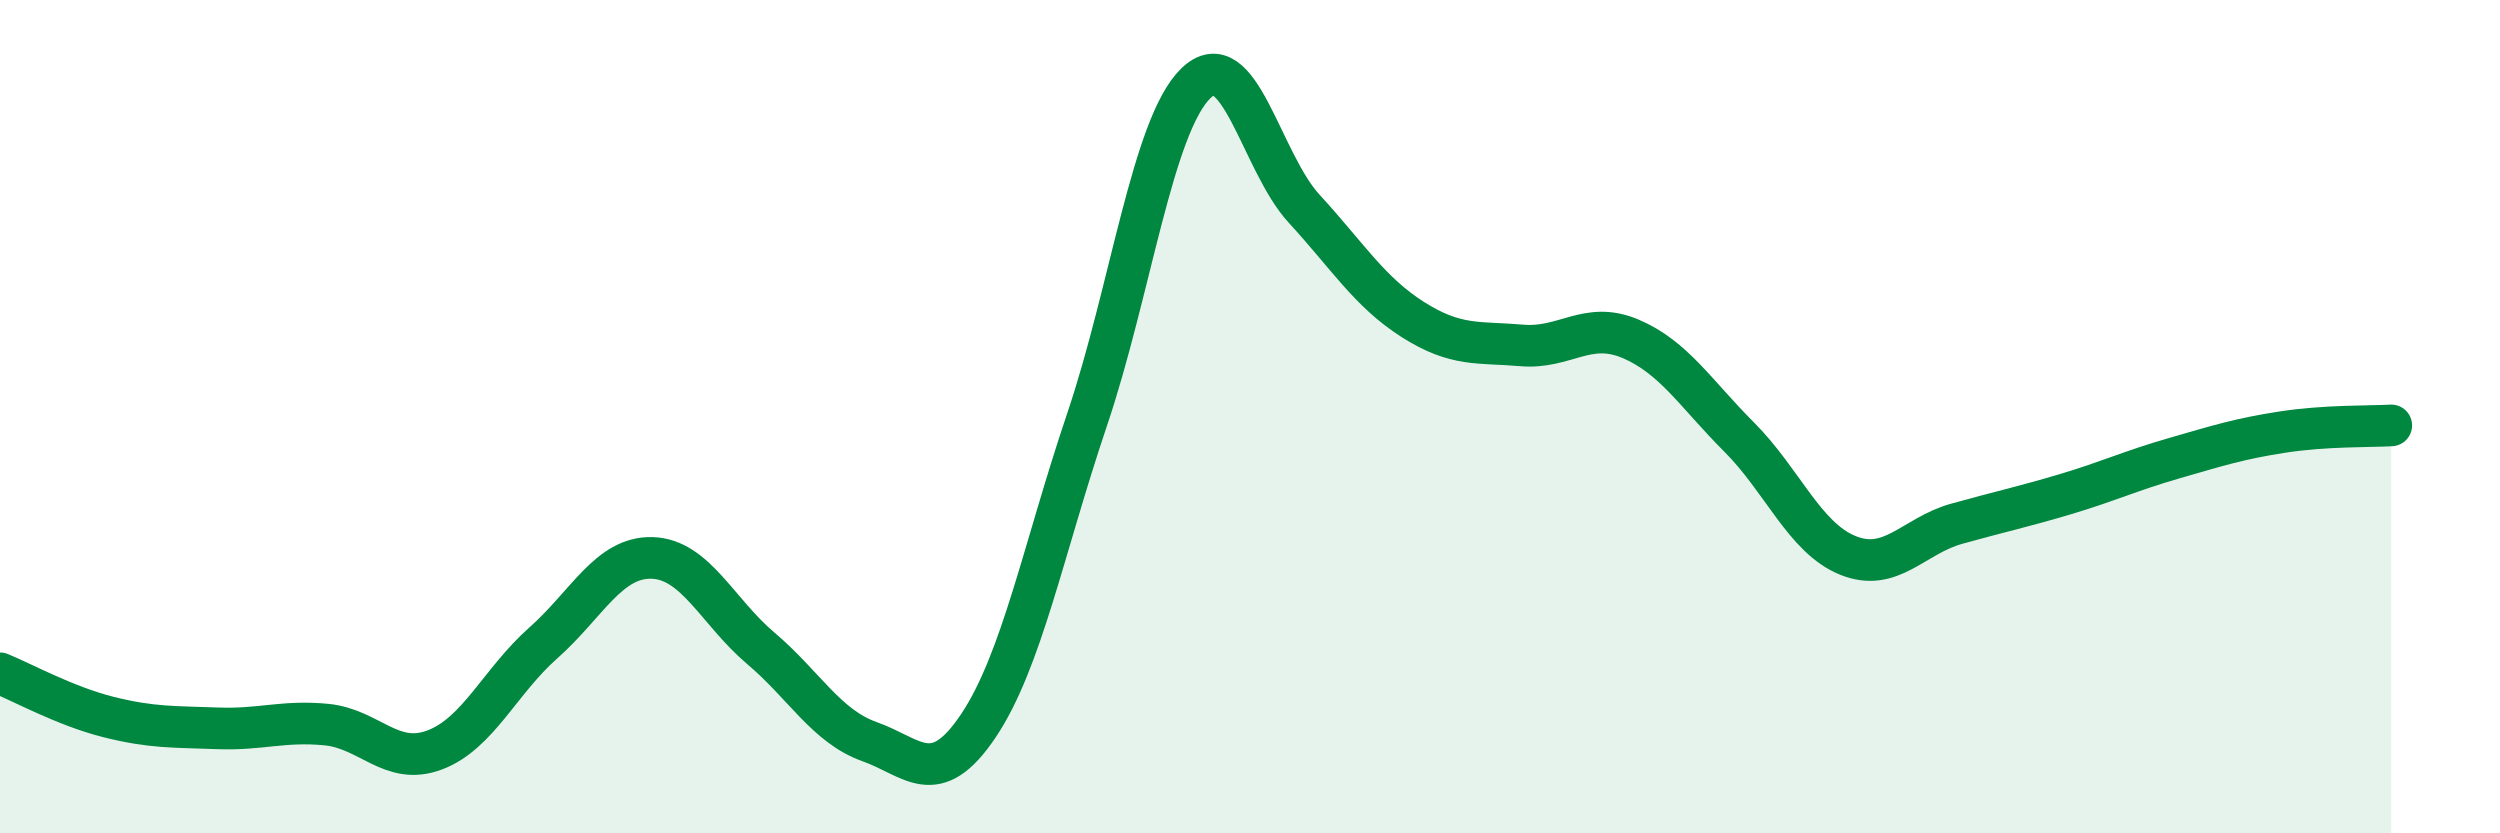
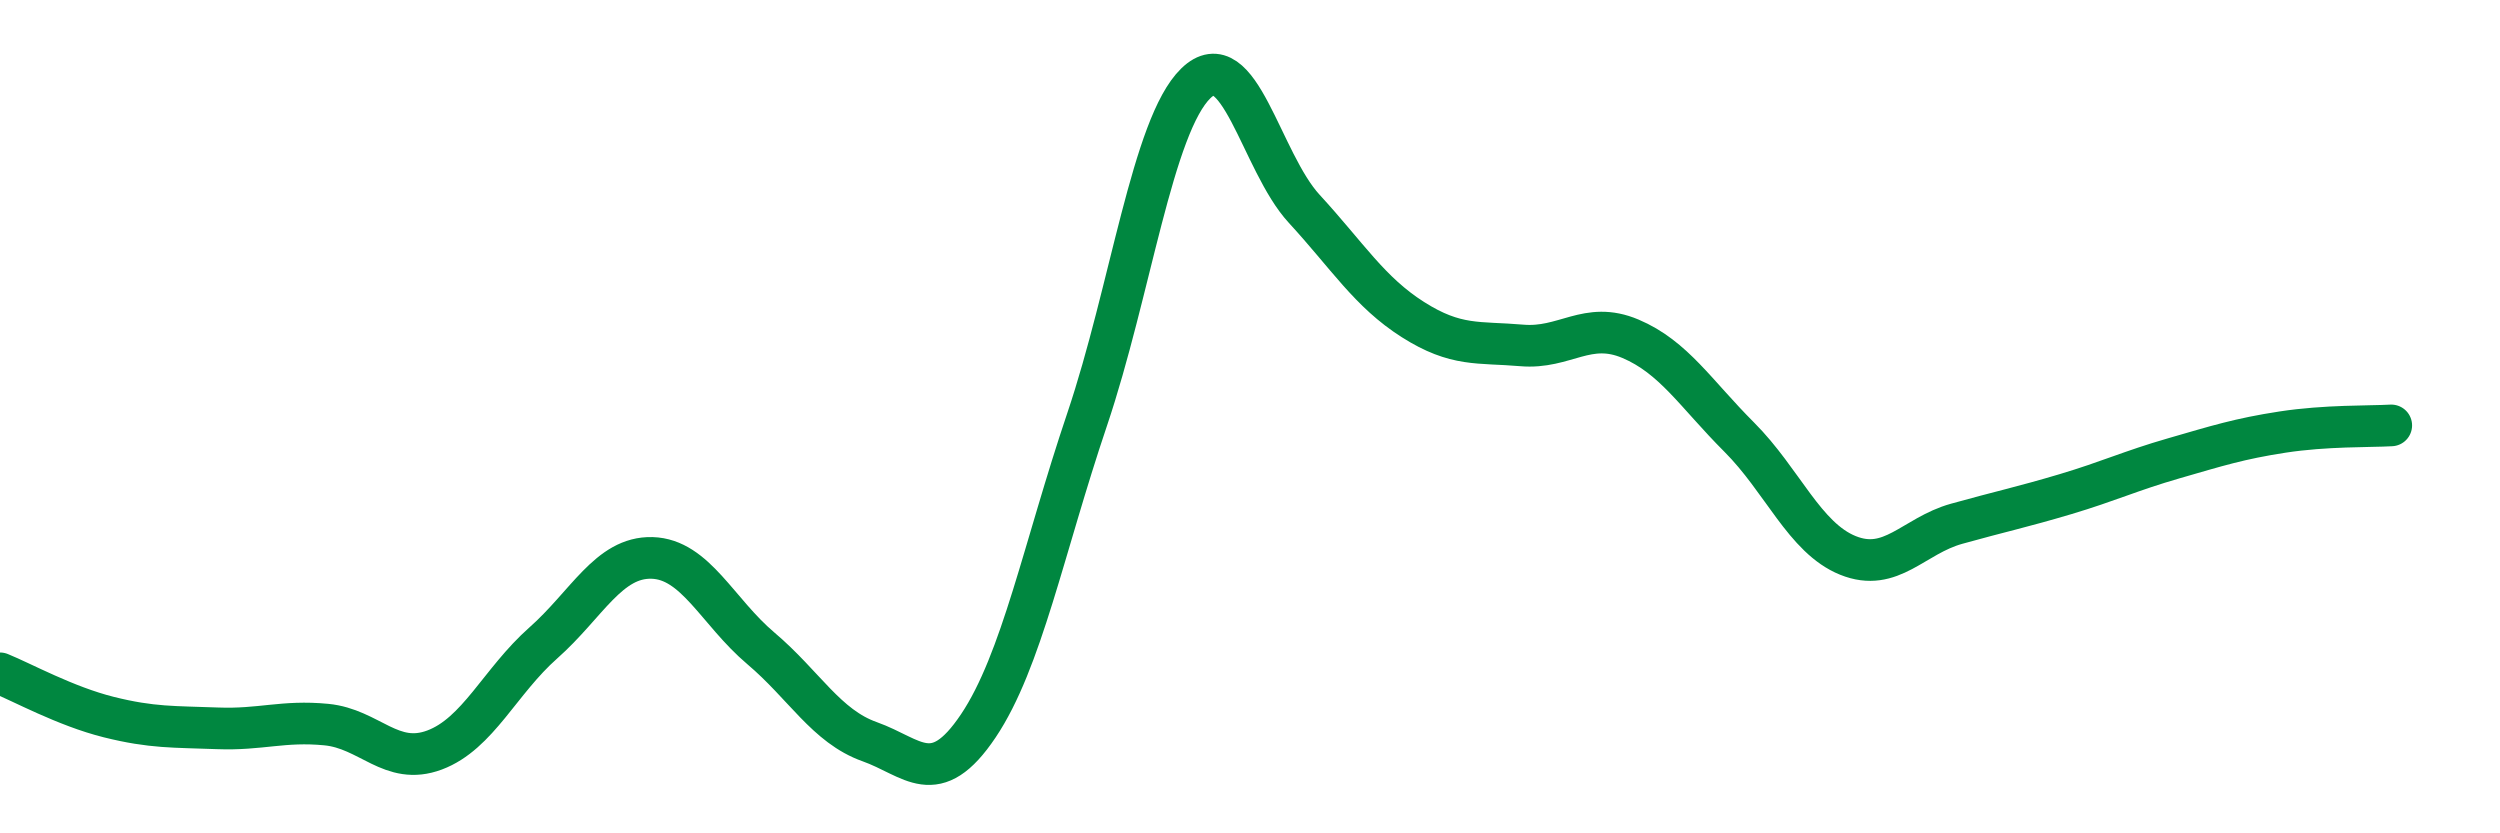
<svg xmlns="http://www.w3.org/2000/svg" width="60" height="20" viewBox="0 0 60 20">
-   <path d="M 0,16.16 C 0.52,16.37 1.57,16.95 2.61,17.21 C 3.65,17.47 4.18,17.44 5.22,17.48 C 6.26,17.52 6.79,17.29 7.83,17.39 C 8.87,17.49 9.39,18.39 10.43,18 C 11.47,17.61 12,16.35 13.04,15.43 C 14.08,14.51 14.61,13.36 15.65,13.39 C 16.69,13.42 17.22,14.68 18.26,15.56 C 19.3,16.44 19.83,17.43 20.87,17.8 C 21.91,18.17 22.44,18.97 23.48,17.42 C 24.52,15.87 25.05,13.15 26.09,10.07 C 27.13,6.99 27.66,3.01 28.7,2 C 29.74,0.99 30.26,3.88 31.3,5.01 C 32.34,6.14 32.87,7.01 33.91,7.67 C 34.95,8.33 35.48,8.2 36.52,8.29 C 37.56,8.38 38.09,7.69 39.13,8.13 C 40.17,8.57 40.7,9.45 41.74,10.49 C 42.78,11.53 43.31,12.91 44.35,13.33 C 45.39,13.75 45.92,12.86 46.96,12.57 C 48,12.28 48.53,12.17 49.57,11.86 C 50.61,11.55 51.13,11.3 52.17,11 C 53.21,10.7 53.74,10.53 54.78,10.37 C 55.82,10.21 56.87,10.24 57.39,10.21L57.39 20L0 20Z" fill="#008740" opacity="0.1" stroke-linecap="round" stroke-linejoin="round" />
  <path d="M 0,16.16 C 0.52,16.37 1.57,16.95 2.61,17.21 C 3.65,17.47 4.18,17.44 5.22,17.48 C 6.26,17.52 6.79,17.29 7.83,17.39 C 8.87,17.49 9.39,18.39 10.43,18 C 11.47,17.61 12,16.35 13.04,15.43 C 14.08,14.51 14.61,13.36 15.65,13.39 C 16.69,13.42 17.22,14.68 18.26,15.56 C 19.3,16.44 19.83,17.43 20.87,17.8 C 21.91,18.17 22.44,18.97 23.48,17.42 C 24.52,15.87 25.05,13.15 26.09,10.07 C 27.13,6.99 27.66,3.01 28.7,2 C 29.74,0.99 30.26,3.88 31.3,5.01 C 32.34,6.14 32.87,7.01 33.91,7.67 C 34.95,8.33 35.48,8.2 36.52,8.29 C 37.56,8.38 38.09,7.69 39.13,8.13 C 40.17,8.57 40.7,9.45 41.74,10.49 C 42.78,11.53 43.31,12.91 44.35,13.33 C 45.39,13.75 45.92,12.86 46.96,12.57 C 48,12.28 48.53,12.17 49.57,11.86 C 50.61,11.55 51.13,11.3 52.17,11 C 53.21,10.7 53.74,10.53 54.78,10.37 C 55.82,10.21 56.87,10.24 57.39,10.21" stroke="#008740" stroke-width="1" fill="none" stroke-linecap="round" stroke-linejoin="round" />
</svg>